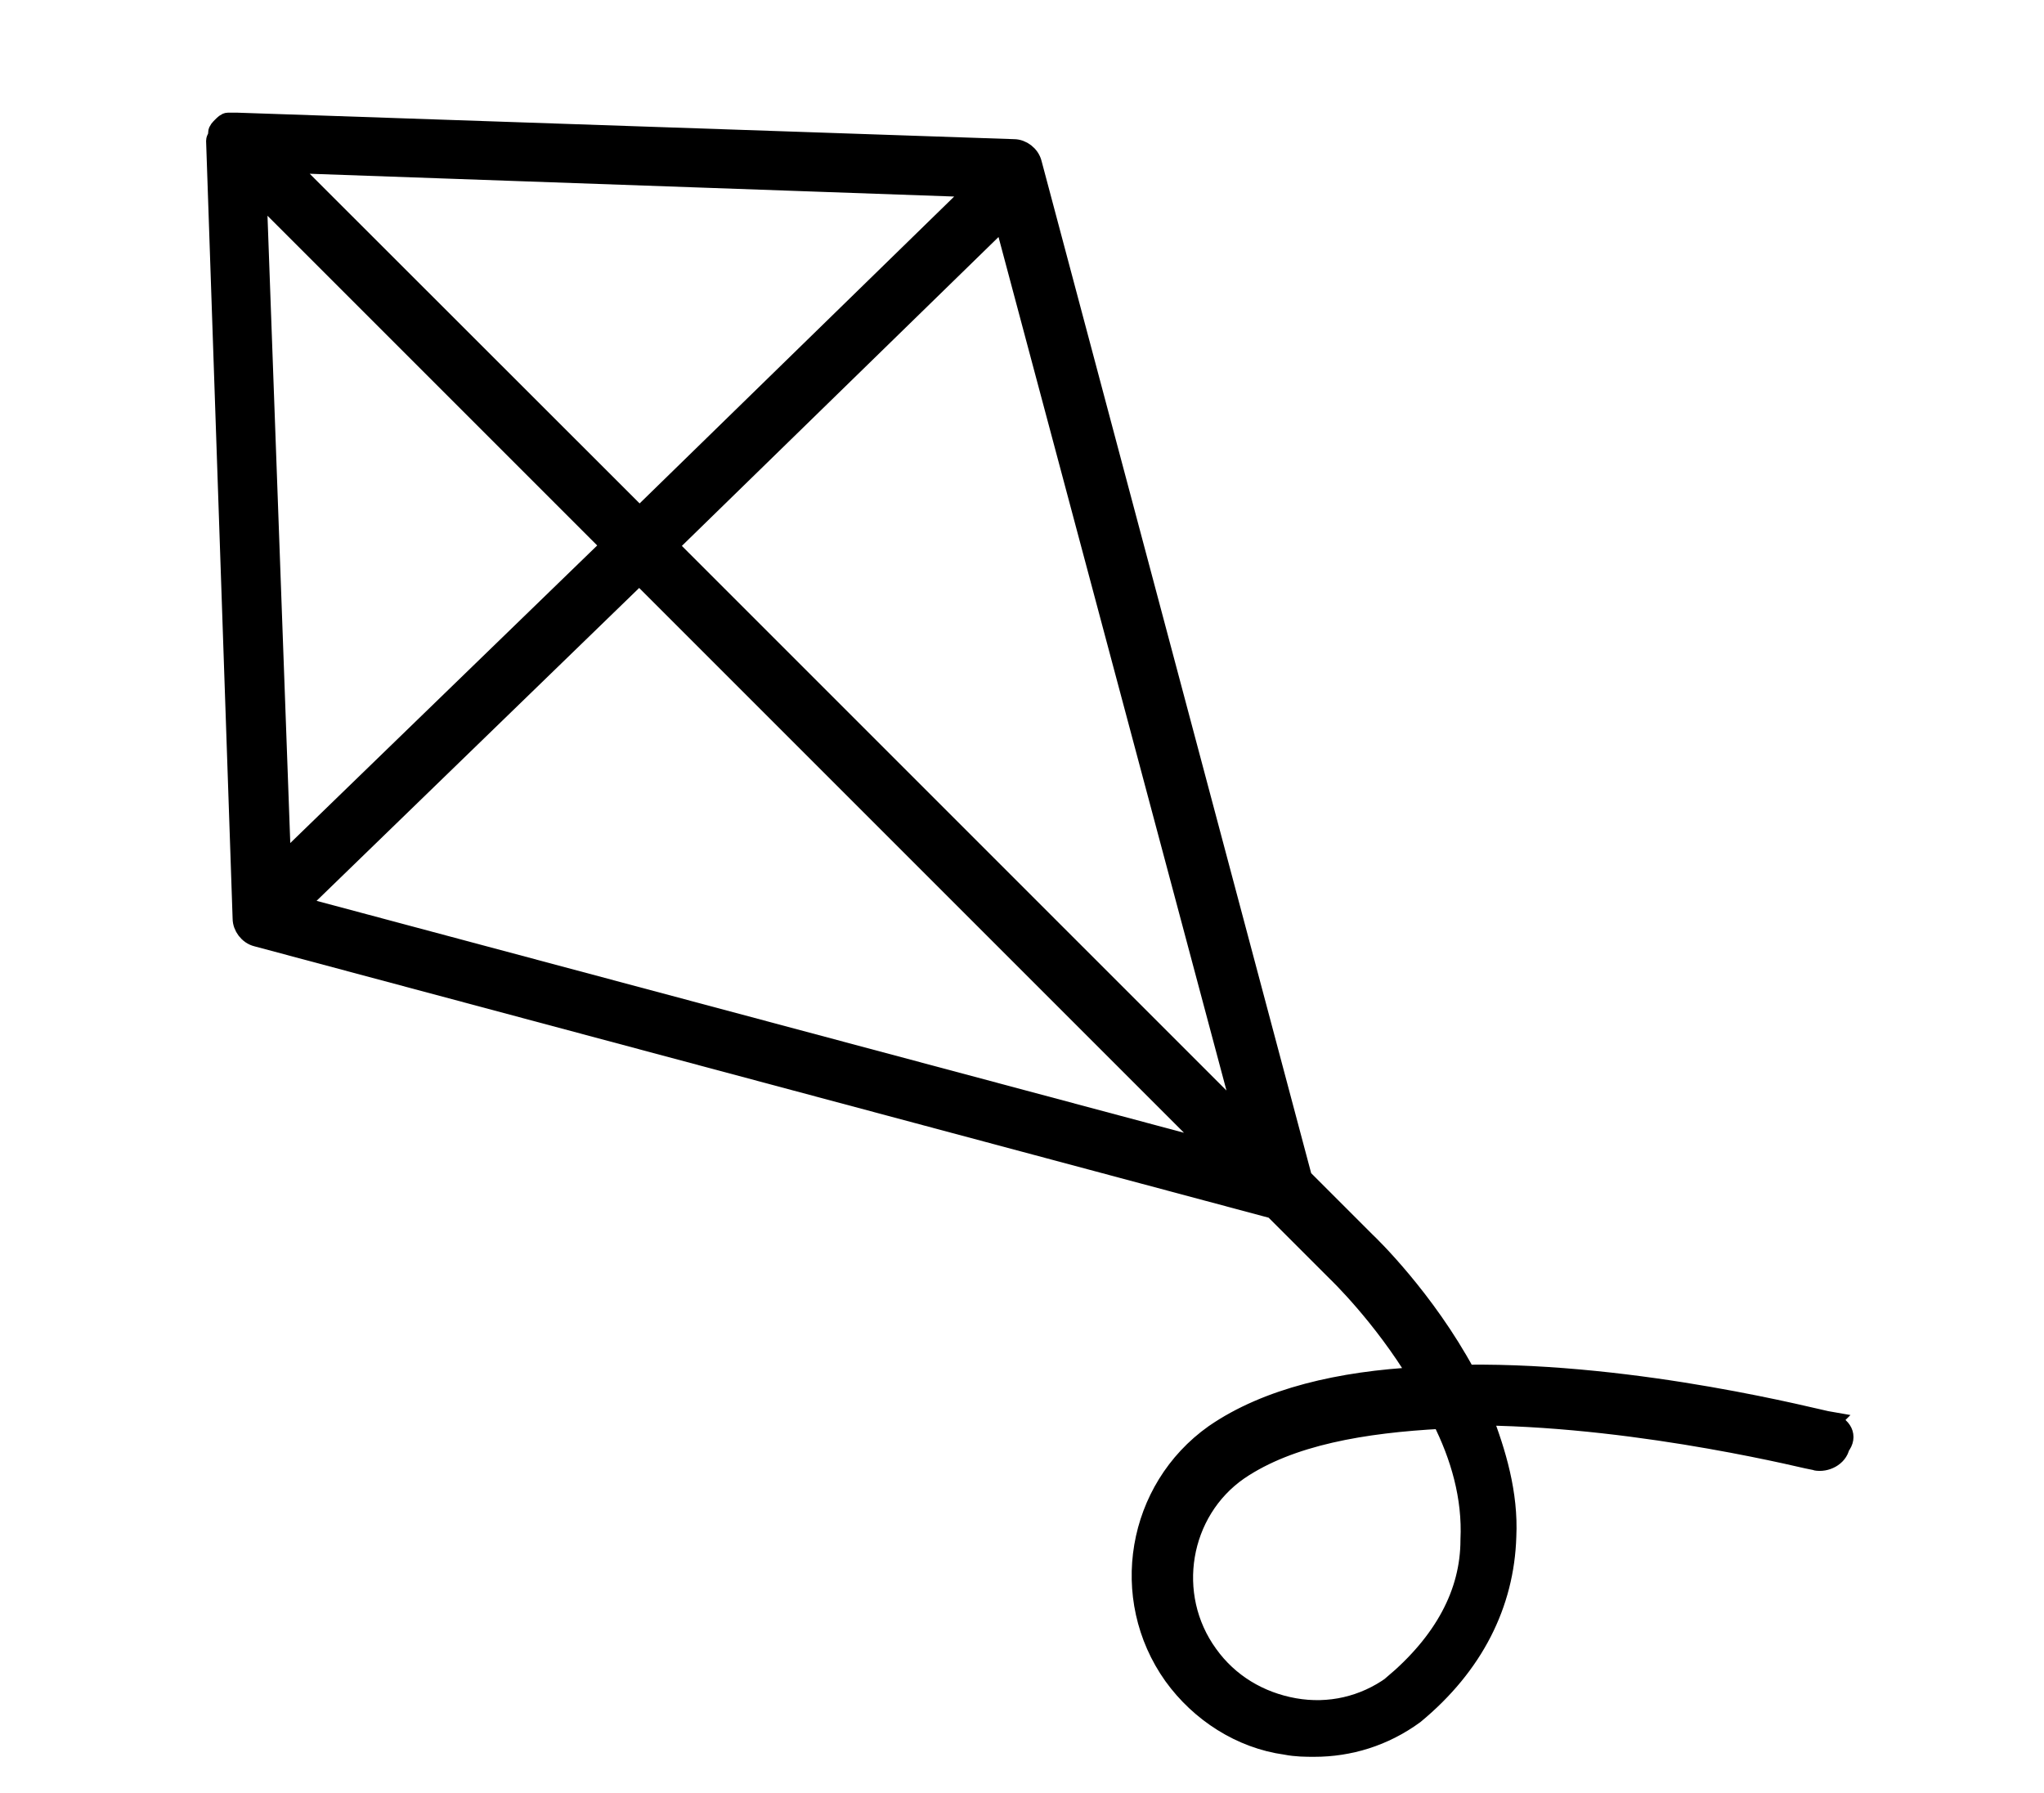
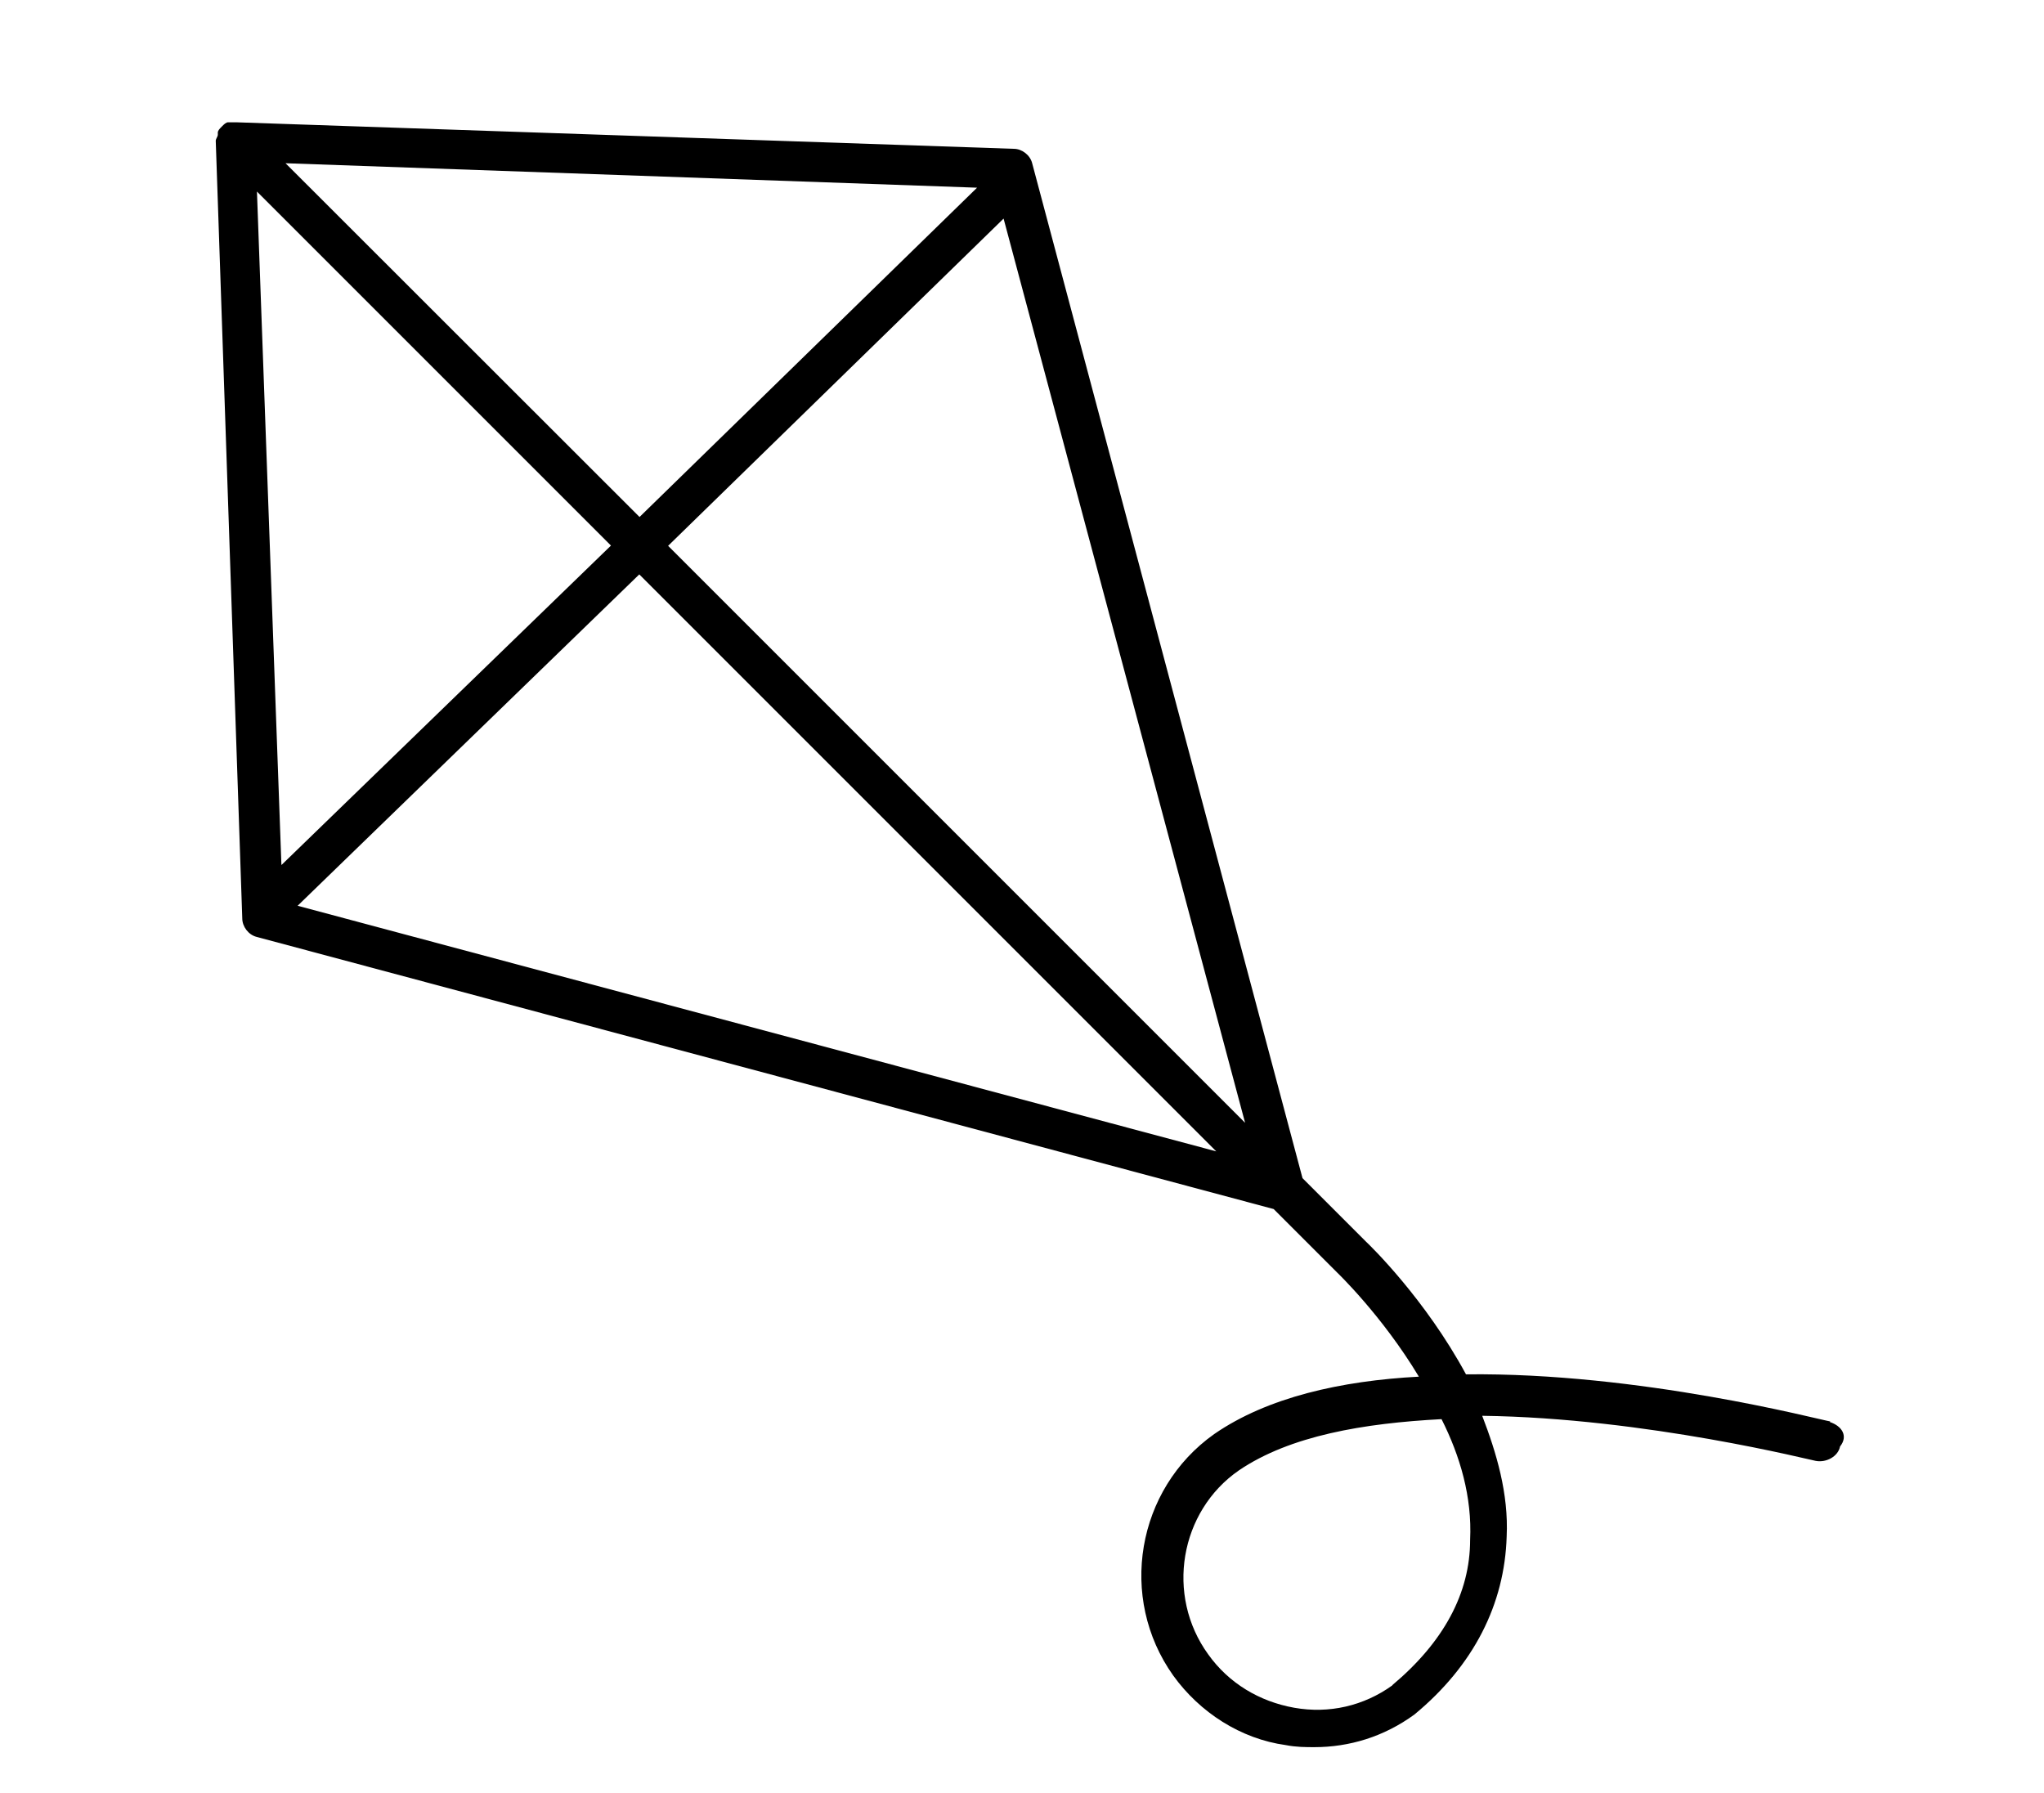
<svg xmlns="http://www.w3.org/2000/svg" id="Buitenspeelgoed" viewBox="0 0 79.39 69.65">
  <defs>
    <style>
      .cls-1 {
        fill: none;
        stroke: #000;
        stroke-miterlimit: 10;
        stroke-width: .75px;
      }

      .cls-2 {
        fill: #000;
        stroke-width: 0px;
      }
    </style>
  </defs>
  <path class="cls-2" d="M54.08,65.46c-1.11.8-2.46,1.11-3.81.87-1.35-.24-2.54-.95-3.34-2.07-1.67-2.3-1.11-5.56,1.19-7.15,1.99-1.35,4.85-1.83,7.87-1.99.72,1.43,1.19,3.02,1.11,4.69,0,2.07-1.03,3.97-3.02,5.64M11.56,35.18l13.27-12.87,22.41,22.41-35.68-9.54ZM11.09,6.34l26.86.95-13.11,12.79L11.09,6.34ZM10.93,33.59l-.95-26.15,13.75,13.75-12.79,12.4ZM48.36,43.61l-22.41-22.41,13.03-12.71,9.38,35.12ZM71.09,55.21c-.48-.08-7.39-1.91-14.15-1.83-1.59-2.94-3.73-5.01-3.89-5.16l-2.46-2.46L40.09,6.34c-.08-.32-.4-.56-.71-.56l-30.2-1.03h-.32c-.08,0-.16.08-.24.16-.08.08-.16.16-.16.24v.08c0,.08-.08.16-.08.24l1.03,30.2c0,.32.24.64.56.72l39.5,10.57,2.46,2.46s1.75,1.67,3.18,4.05c-3.02.16-5.88.8-7.95,2.23-3.02,2.14-3.74,6.36-1.59,9.38,1.03,1.43,2.62,2.46,4.37,2.7.4.08.79.08,1.11.08,1.35,0,2.7-.4,3.89-1.27,2.31-1.91,3.5-4.29,3.58-6.91.08-1.67-.4-3.26-.95-4.69,6.36.08,12.87,1.75,12.95,1.75.4.08.87-.16.95-.56.32-.4.08-.79-.4-.95" />
-   <path class="cls-1" d="M54.08,65.46c-1.11.8-2.46,1.11-3.81.87-1.35-.24-2.54-.95-3.34-2.07-1.67-2.3-1.11-5.56,1.19-7.15,1.99-1.35,4.85-1.83,7.87-1.99.72,1.43,1.19,3.02,1.11,4.69,0,2.07-1.03,3.97-3.02,5.64ZM11.56,35.18l13.27-12.87,22.41,22.41-35.68-9.54ZM11.09,6.34l26.86.95-13.11,12.79L11.09,6.34ZM10.93,33.59l-.95-26.15,13.75,13.75-12.79,12.4ZM48.36,43.61l-22.41-22.41,13.03-12.71,9.38,35.12ZM71.09,55.21c-.48-.08-7.39-1.91-14.15-1.83-1.59-2.94-3.73-5.01-3.89-5.16l-2.46-2.46L40.09,6.34c-.08-.32-.4-.56-.71-.56l-30.2-1.03h-.32c-.08,0-.16.08-.24.16-.08.08-.16.16-.16.24v.08c0,.08-.08.16-.08.24l1.03,30.2c0,.32.24.64.56.72l39.5,10.57,2.46,2.46s1.75,1.67,3.18,4.05c-3.02.16-5.88.8-7.95,2.23-3.02,2.14-3.74,6.36-1.59,9.38,1.03,1.43,2.62,2.46,4.37,2.7.4.08.79.08,1.11.08,1.35,0,2.7-.4,3.89-1.27,2.31-1.91,3.5-4.29,3.58-6.91.08-1.67-.4-3.26-.95-4.69,6.36.08,12.87,1.75,12.95,1.75.4.08.87-.16.95-.56.32-.4.08-.79-.4-.95Z" />
</svg>